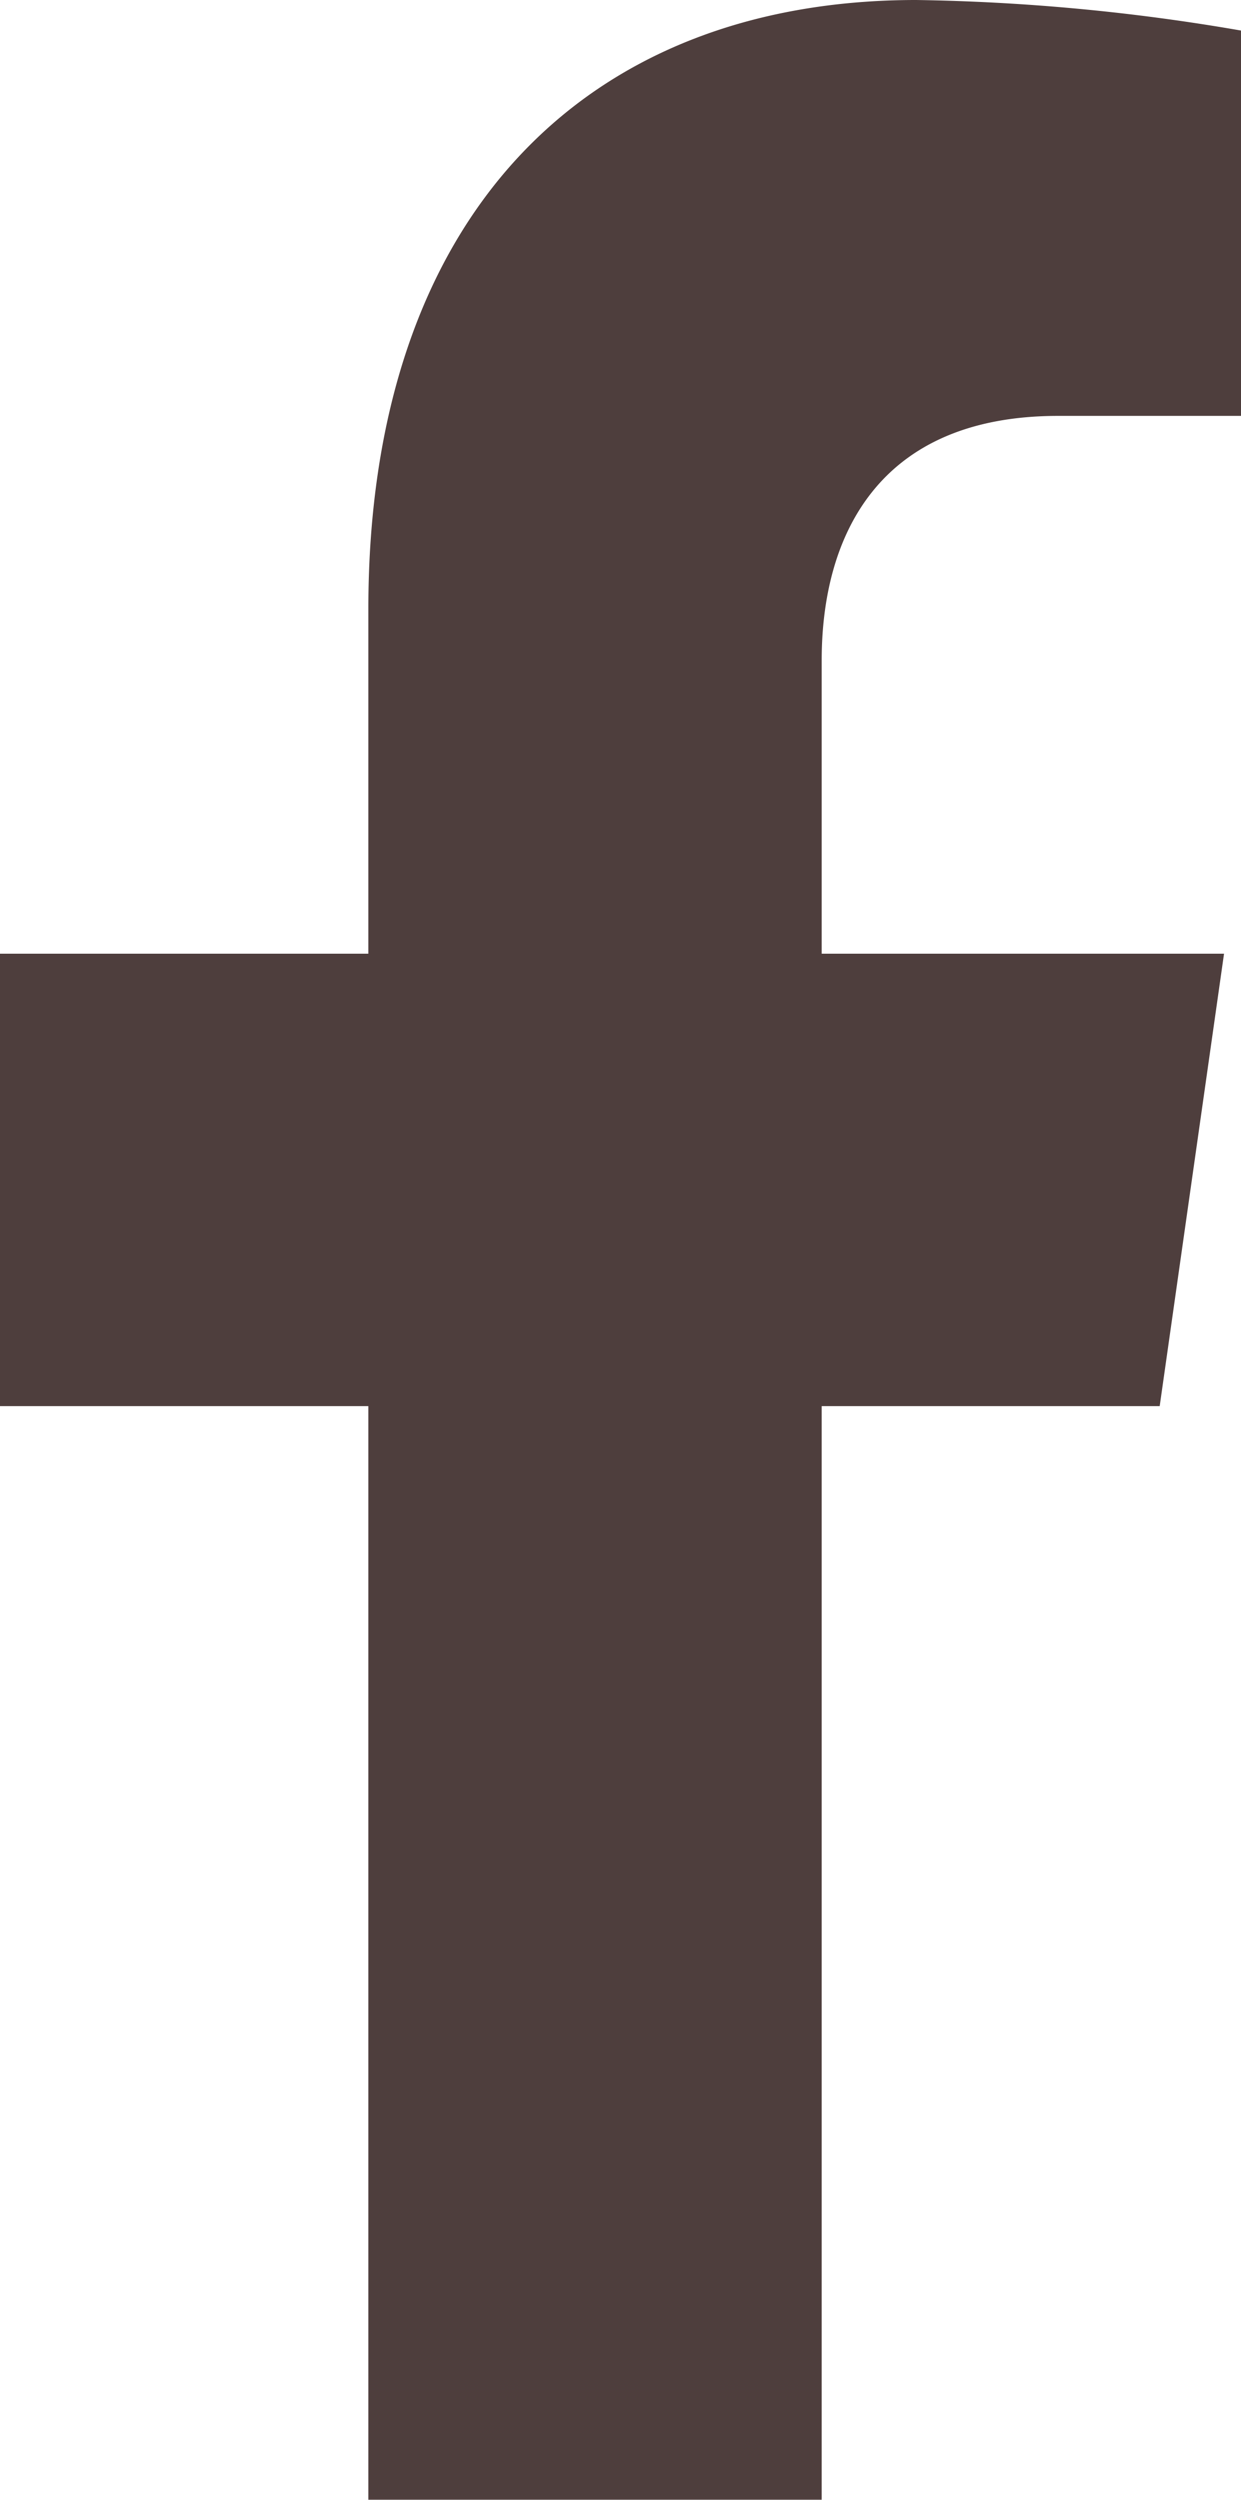
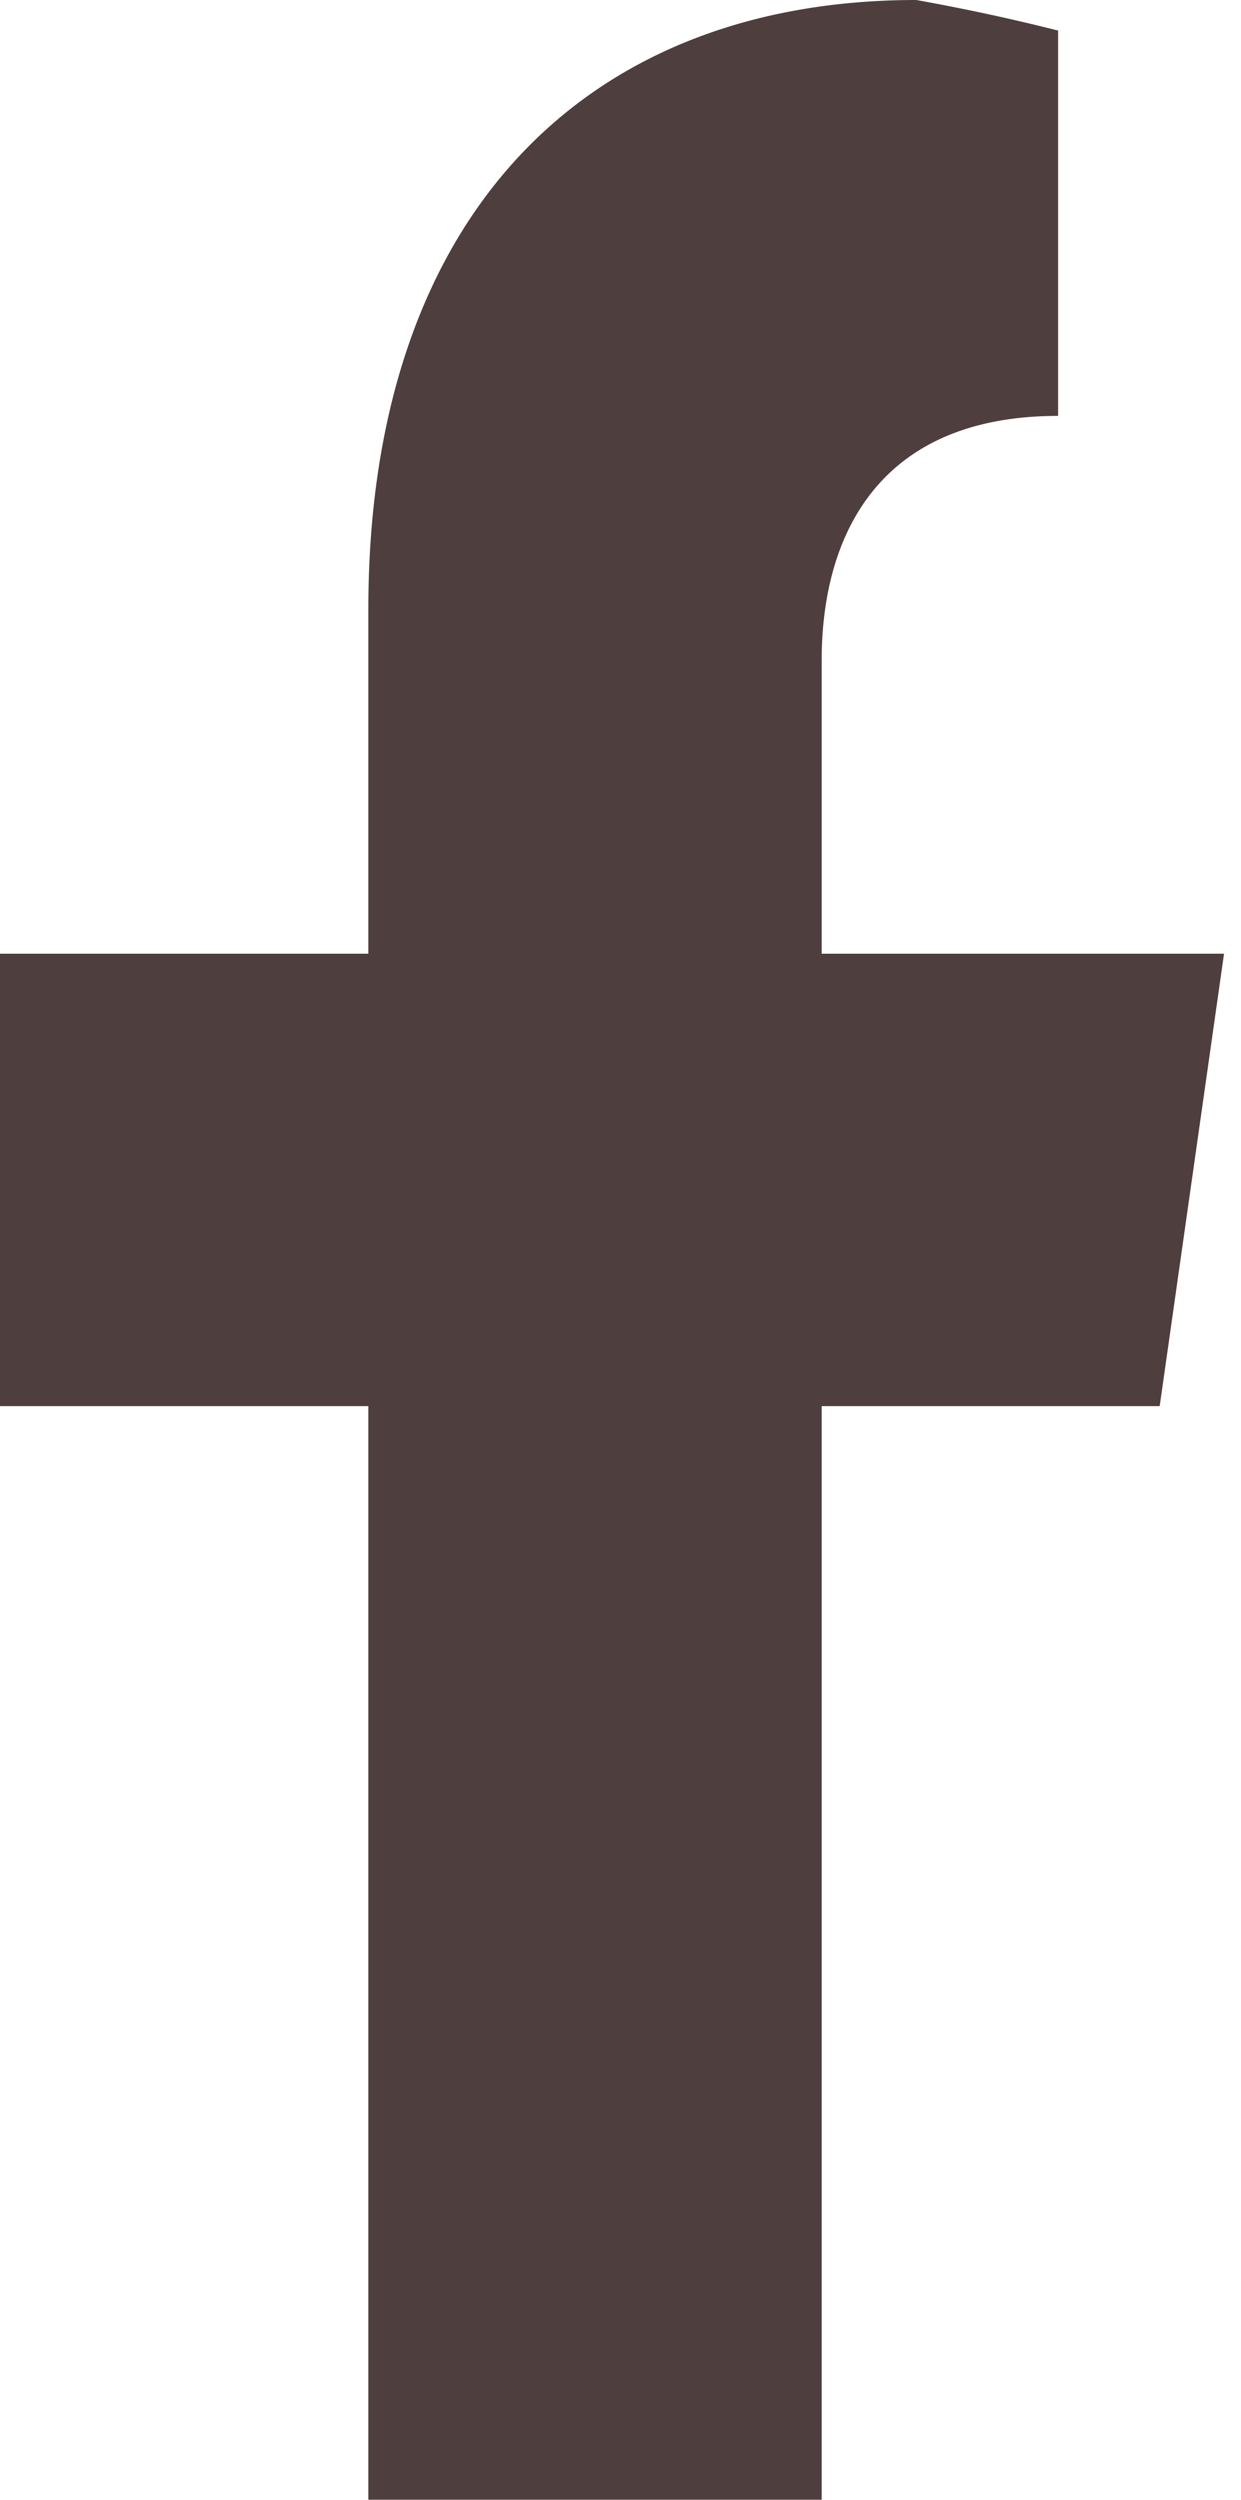
<svg xmlns="http://www.w3.org/2000/svg" width="26.329" height="53.001" viewBox="0 0 26.329 53.001">
-   <path id="Icon_awesome-facebook-f" data-name="Icon awesome-facebook-f" d="M26.213,29.813l1.365-9.592H19.042V14c0-2.624,1.192-5.182,5.016-5.182h3.881V.648A44,44,0,0,0,21.049,0C14.019,0,9.424,4.594,9.424,12.911v7.31H1.609v9.592H9.424V53h9.618V29.813Z" transform="translate(-1.609)" fill="#4e3e3d" />
+   <path id="Icon_awesome-facebook-f" data-name="Icon awesome-facebook-f" d="M26.213,29.813l1.365-9.592H19.042V14c0-2.624,1.192-5.182,5.016-5.182V.648A44,44,0,0,0,21.049,0C14.019,0,9.424,4.594,9.424,12.911v7.31H1.609v9.592H9.424V53h9.618V29.813Z" transform="translate(-1.609)" fill="#4e3e3d" />
</svg>